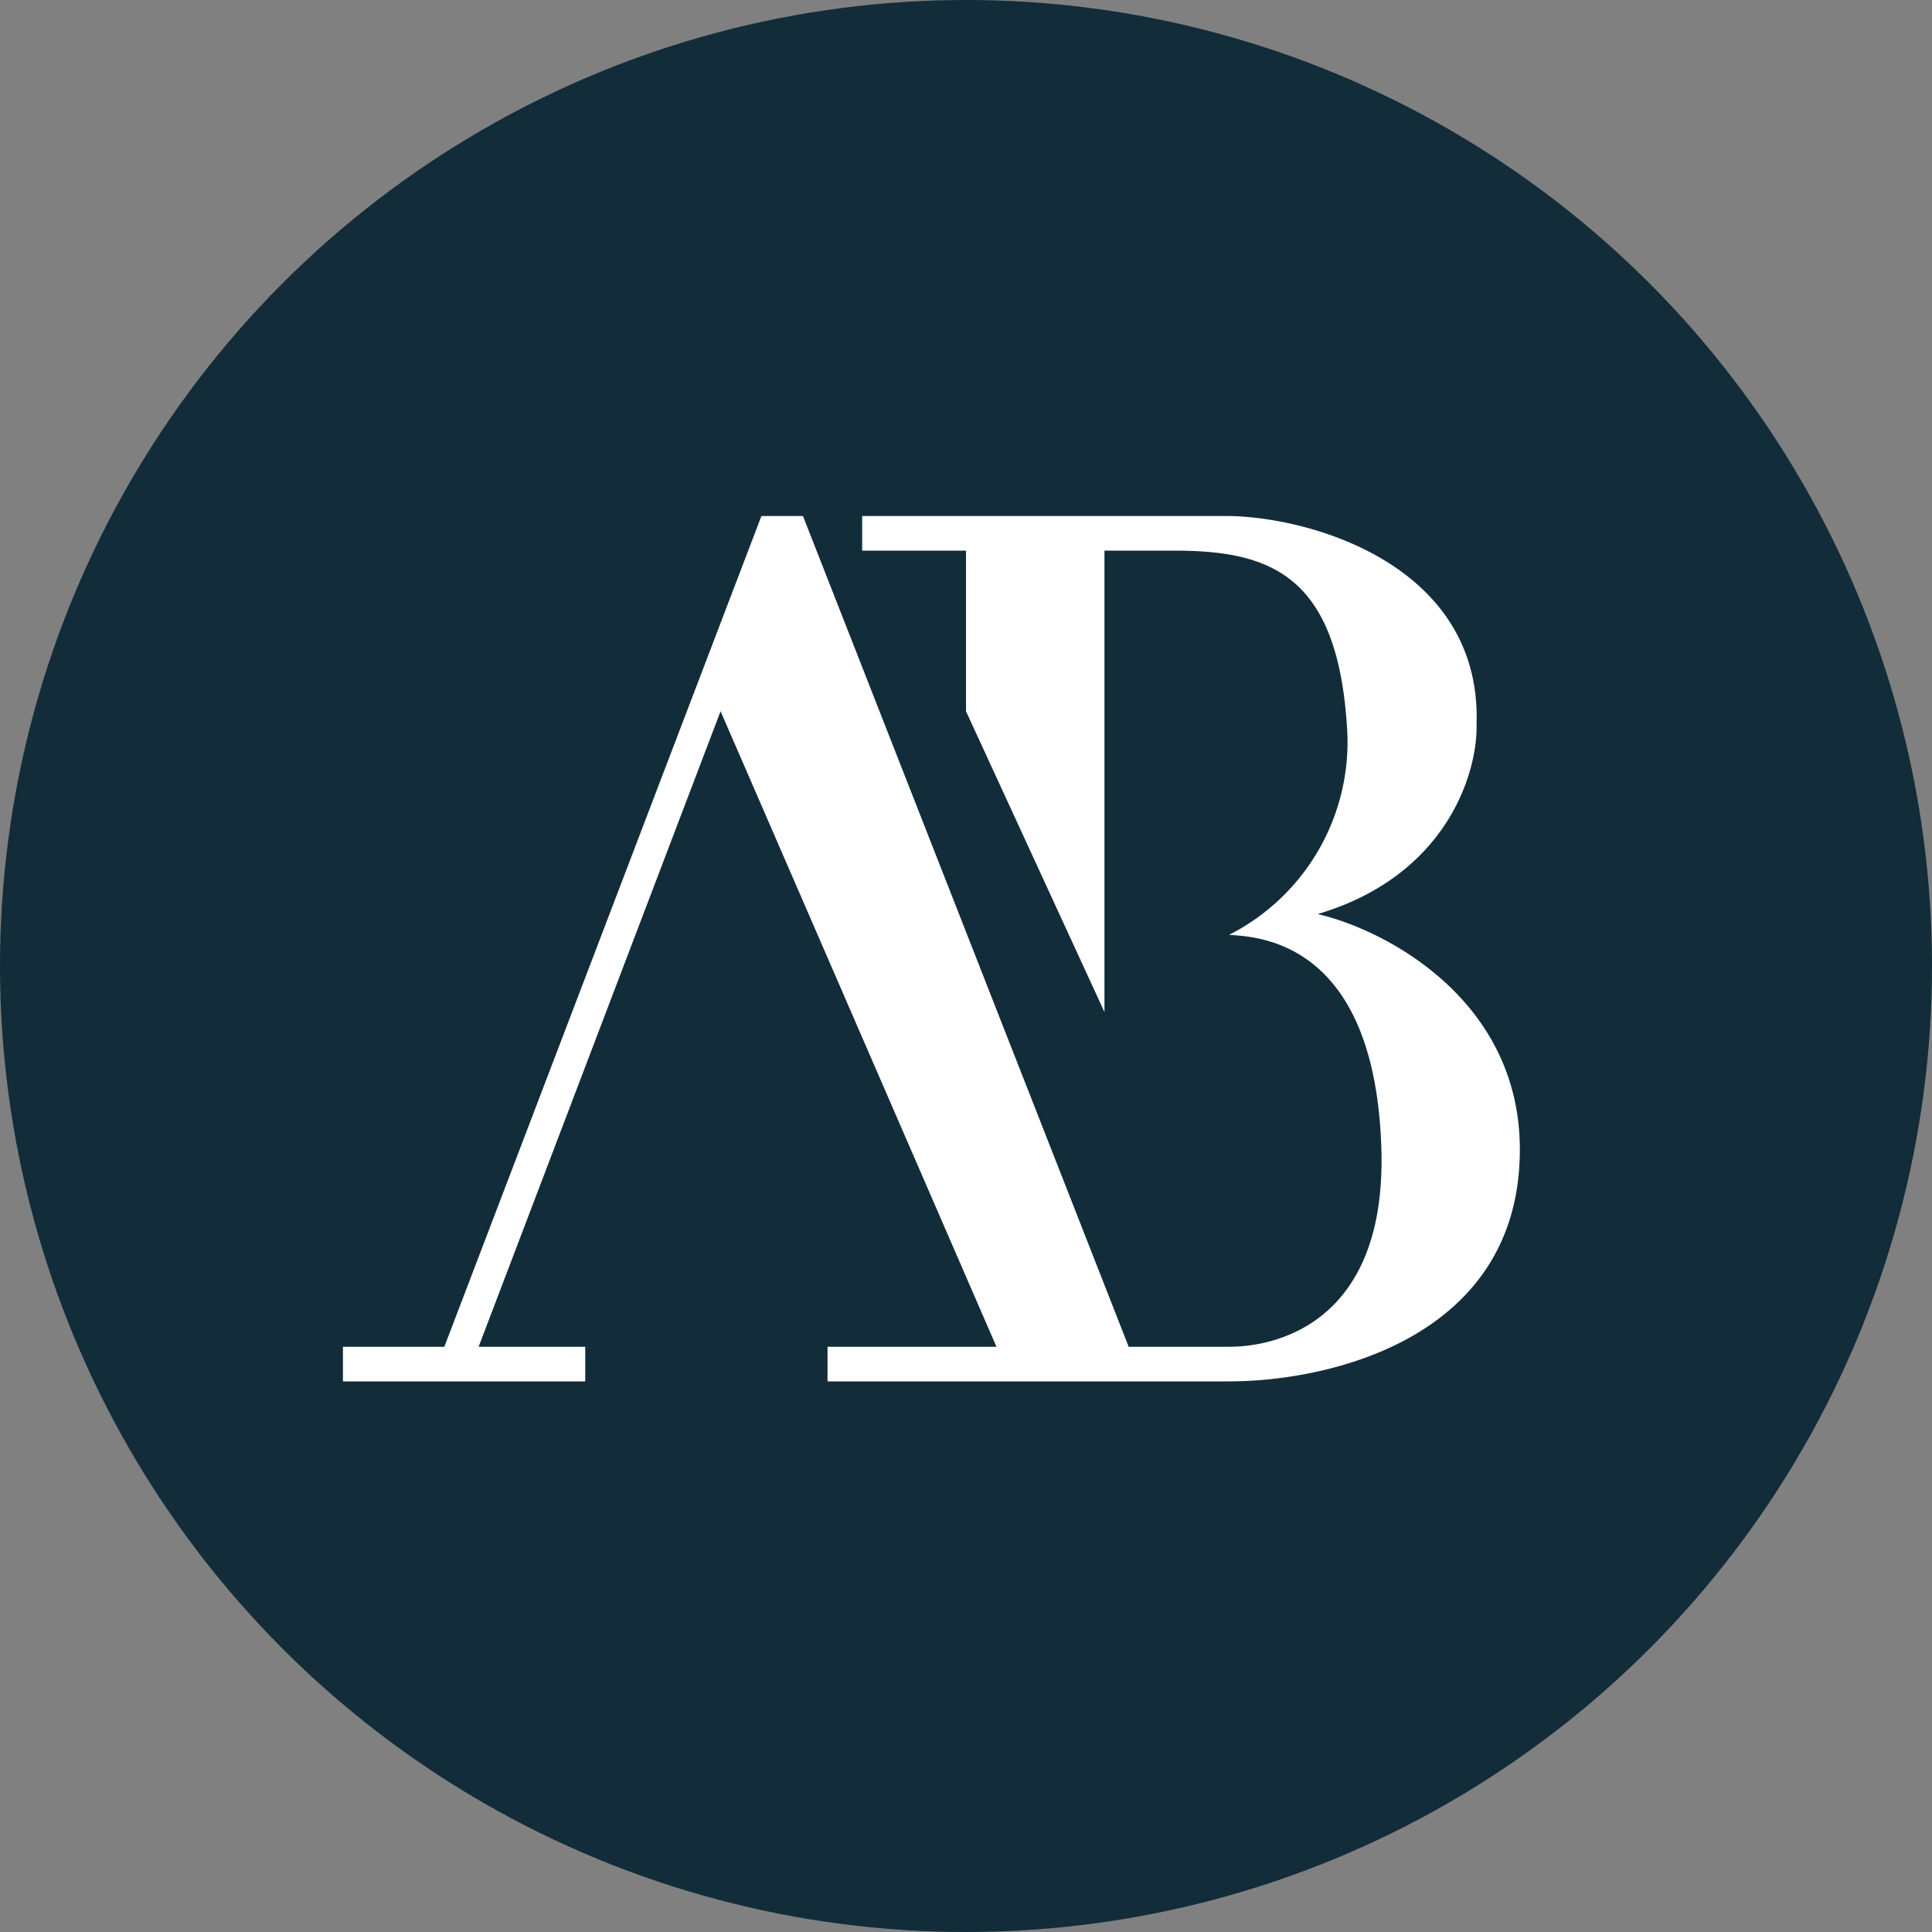
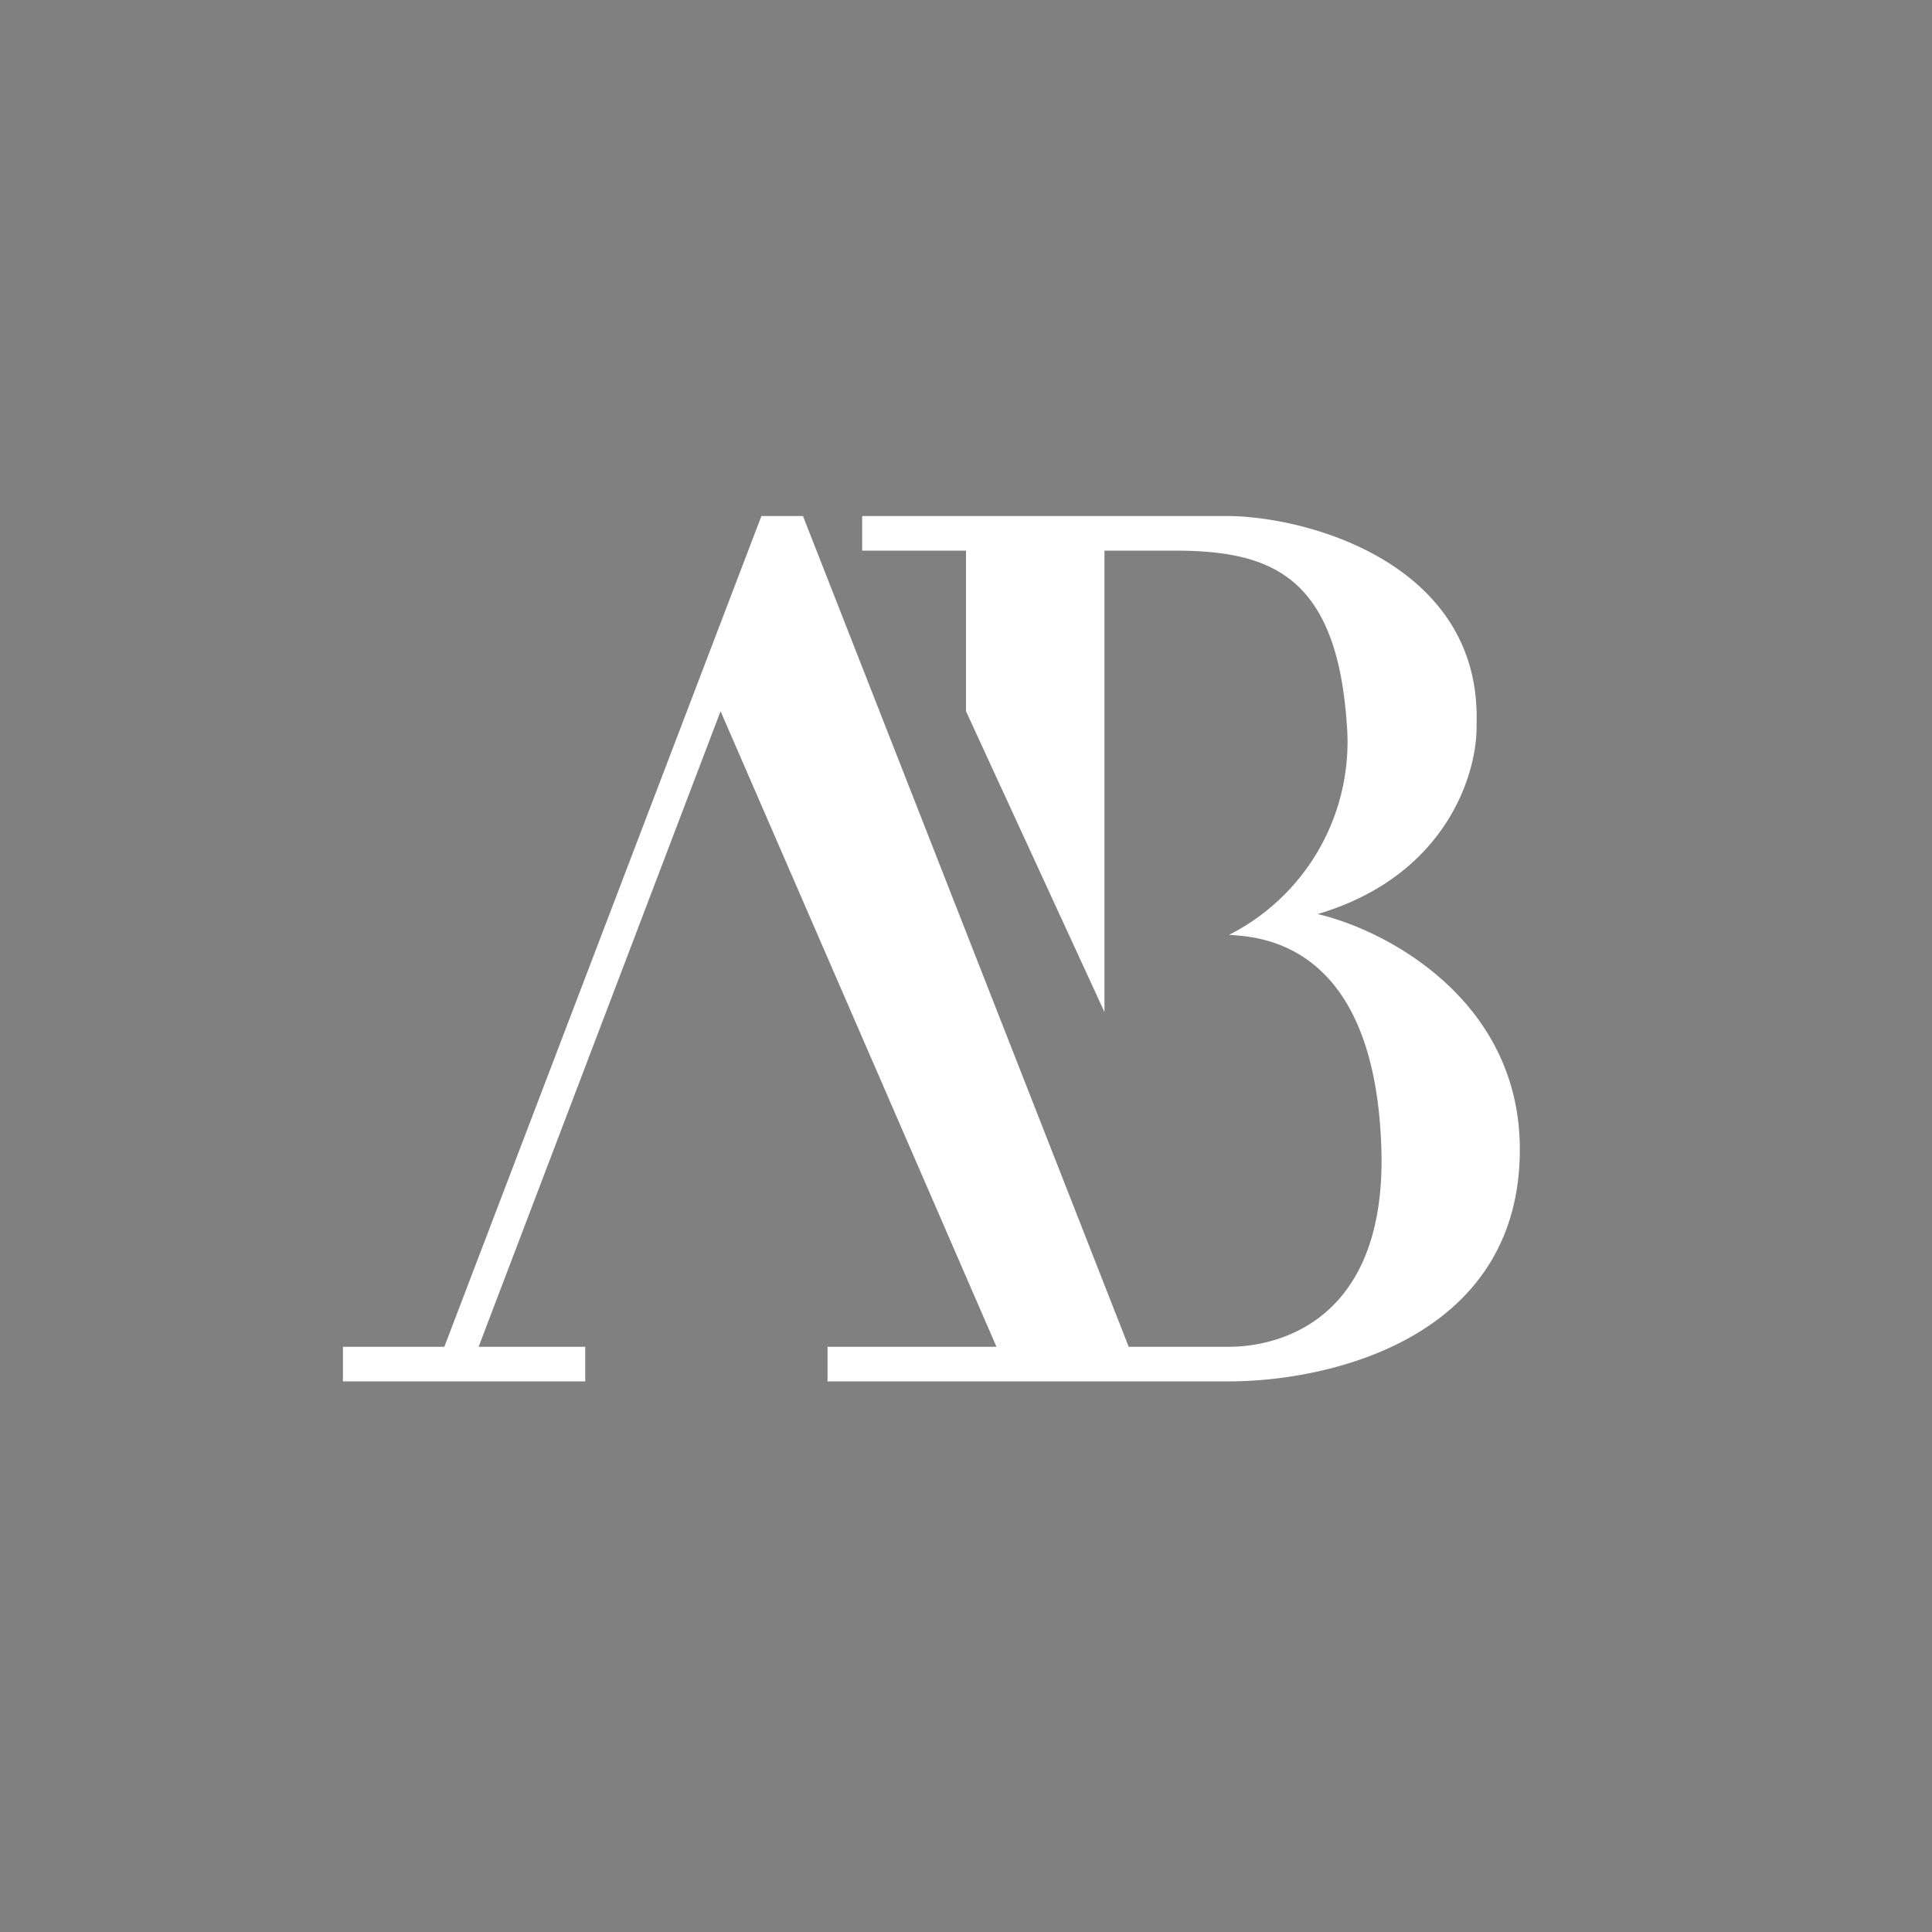
<svg xmlns="http://www.w3.org/2000/svg" id="Layer_1" data-name="Layer 1" viewBox="0 0 300 300" width="300" height="300">
  <rect x="0" y="0" width="300" height="300" fill="#808080" stroke="none" />
  <defs>
    <clipPath id="bz_circular_clip">
      <circle cx="150.0" cy="150.0" r="150.0" />
    </clipPath>
  </defs>
  <g clip-path="url(#bz_circular_clip)">
    <title>AFBI_Mark_Composit_Light</title>
-     <path d="M-.5-.5h301v301H-.5Z" fill="#122c3a" />
    <path d="M53.25,209.125V214.5H90.875v-5.375H74.32l37.571-98.685L154.73,209.125H128.5V214.5h62.35c15.695,0,45.15-6.772,45.15-36.013,0-23.274-20.909-34.131-31.39-36.55,20.264-6.02,24.886-22.199,24.671-29.562.752-24.349-25.262-32.035-38.431-32.25H133.875V85.5H150v24.94l21.5,46.709V85.5h10.75c14.728,0,25.262,3.547,26.875,26.875a33.594,33.594,0,0,1-18.275,32.788c4.192.323,22.683.645,23.65,33.325.752,26.23-15.534,30.637-23.65,30.637H175.262l-50.579-129h-6.45l-49.235,129Z" fill="#fff" />
  </g>
</svg>